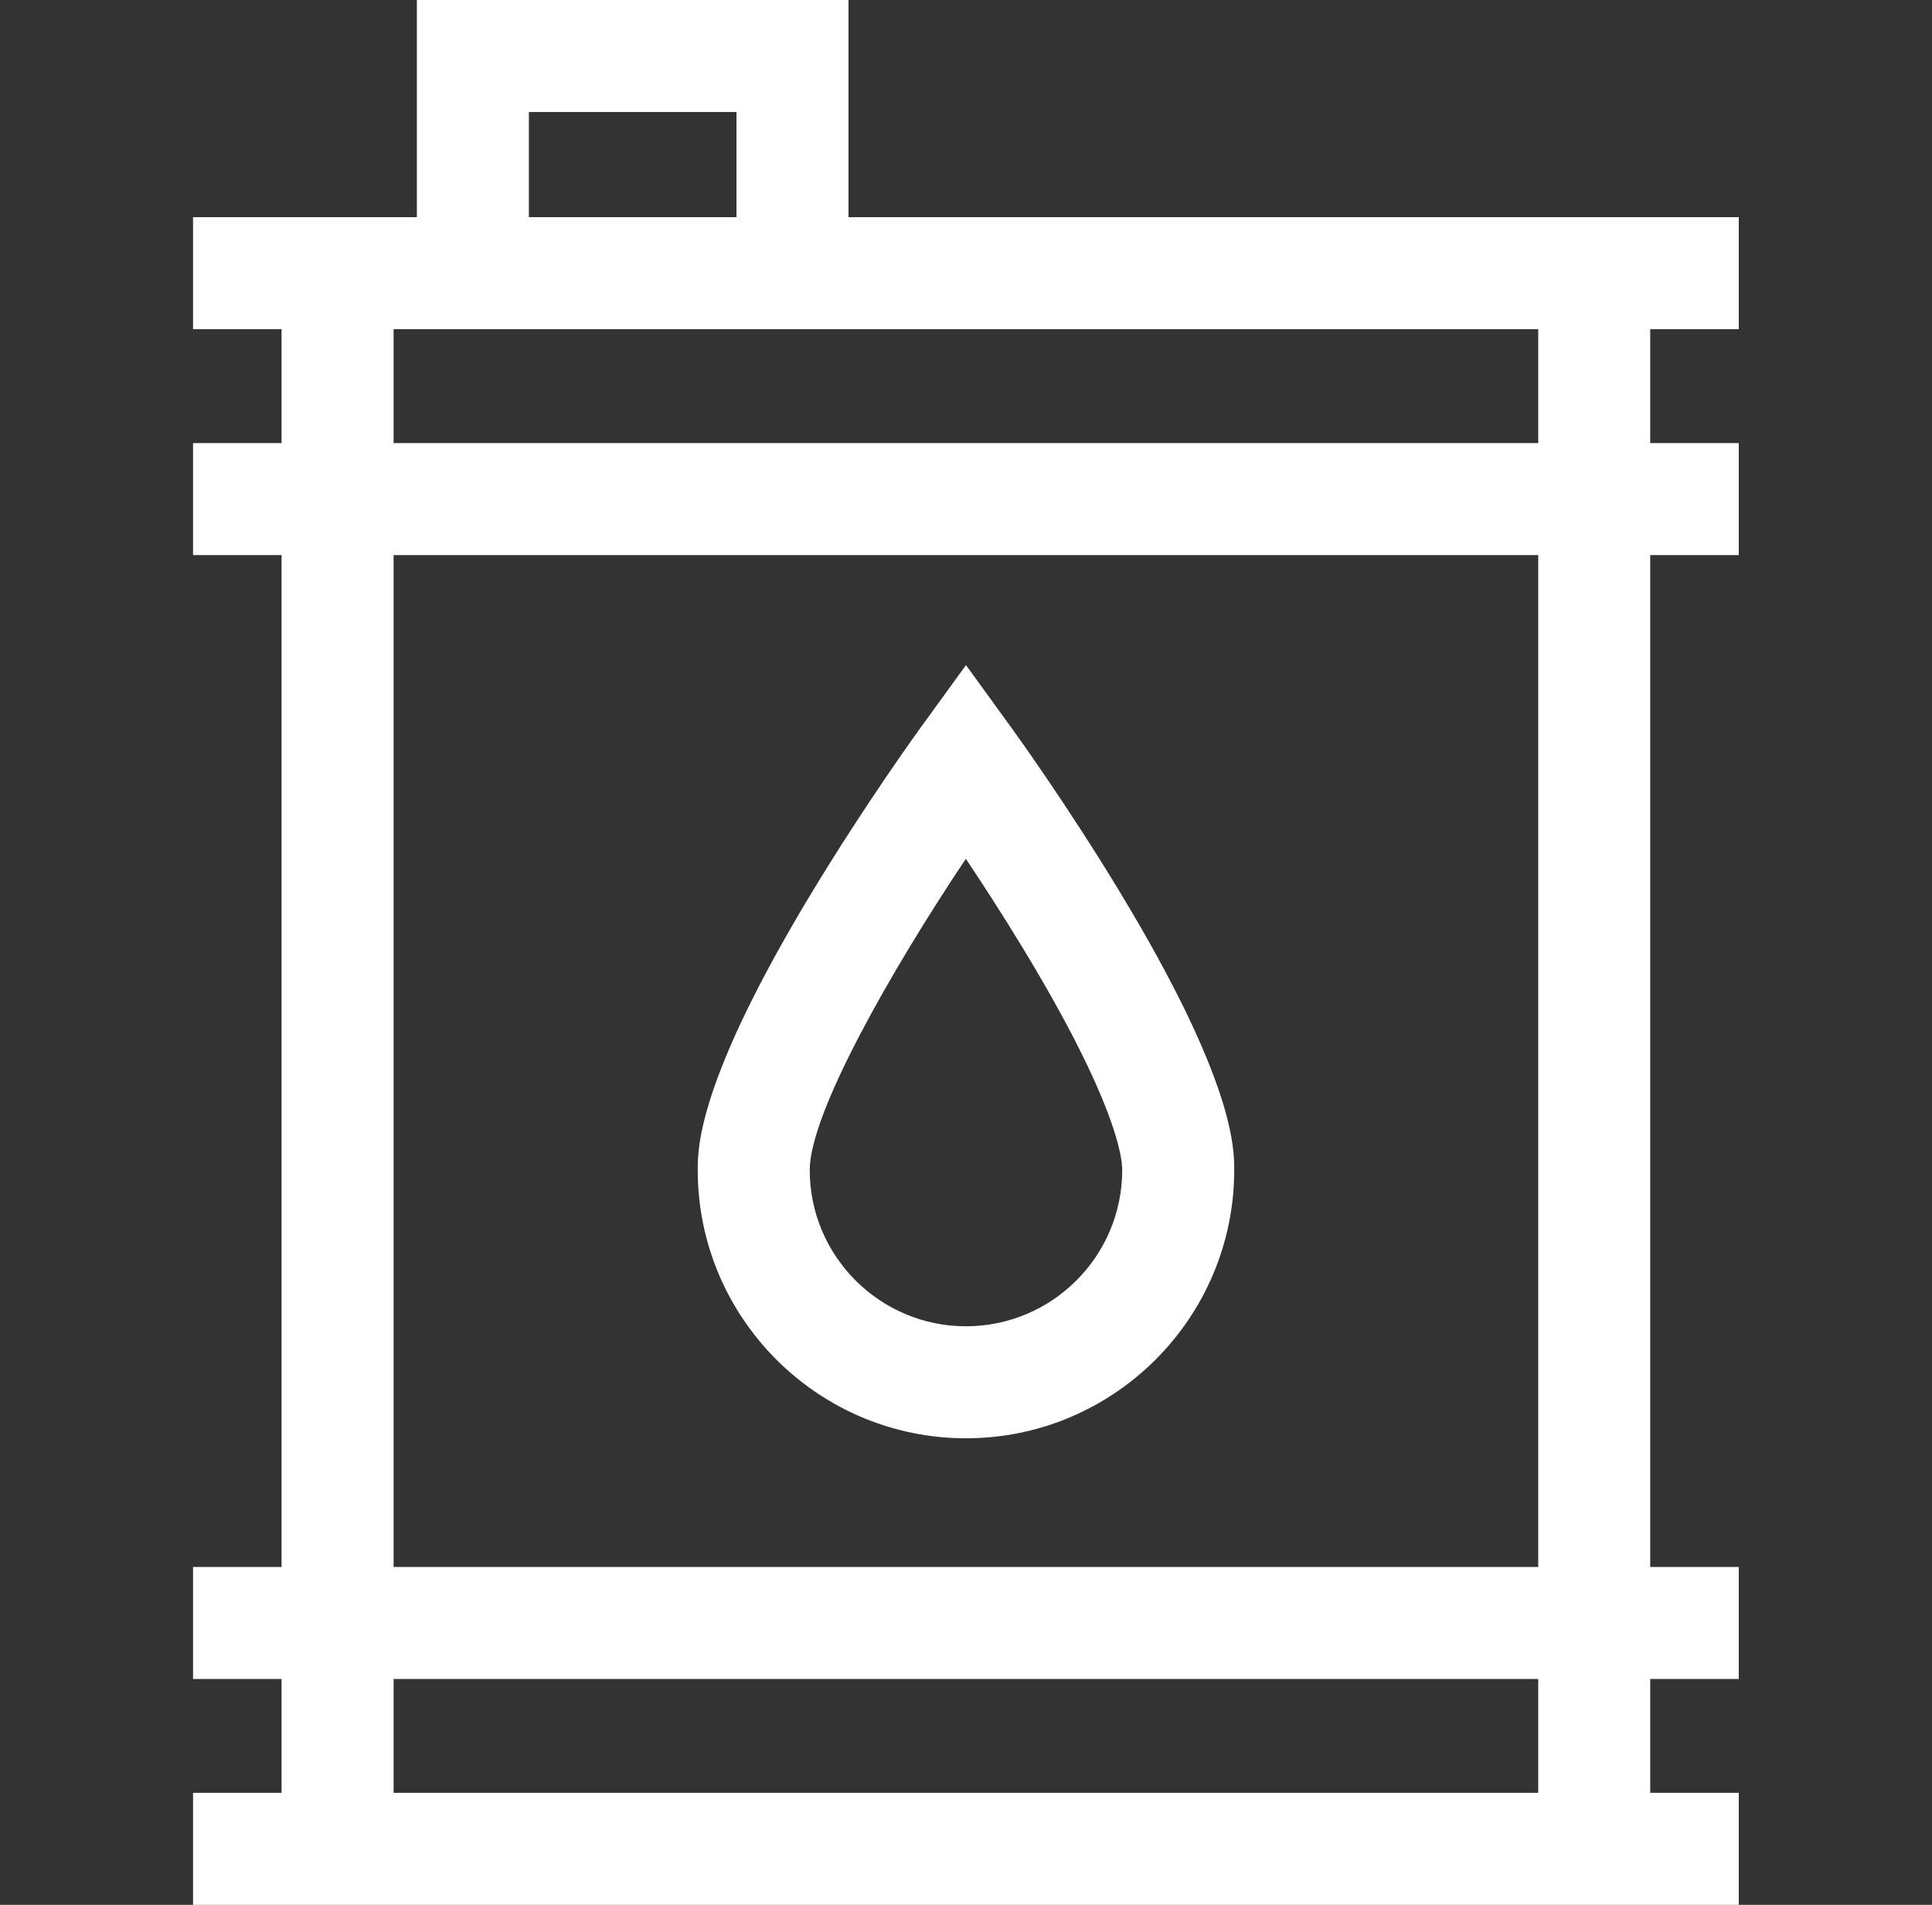
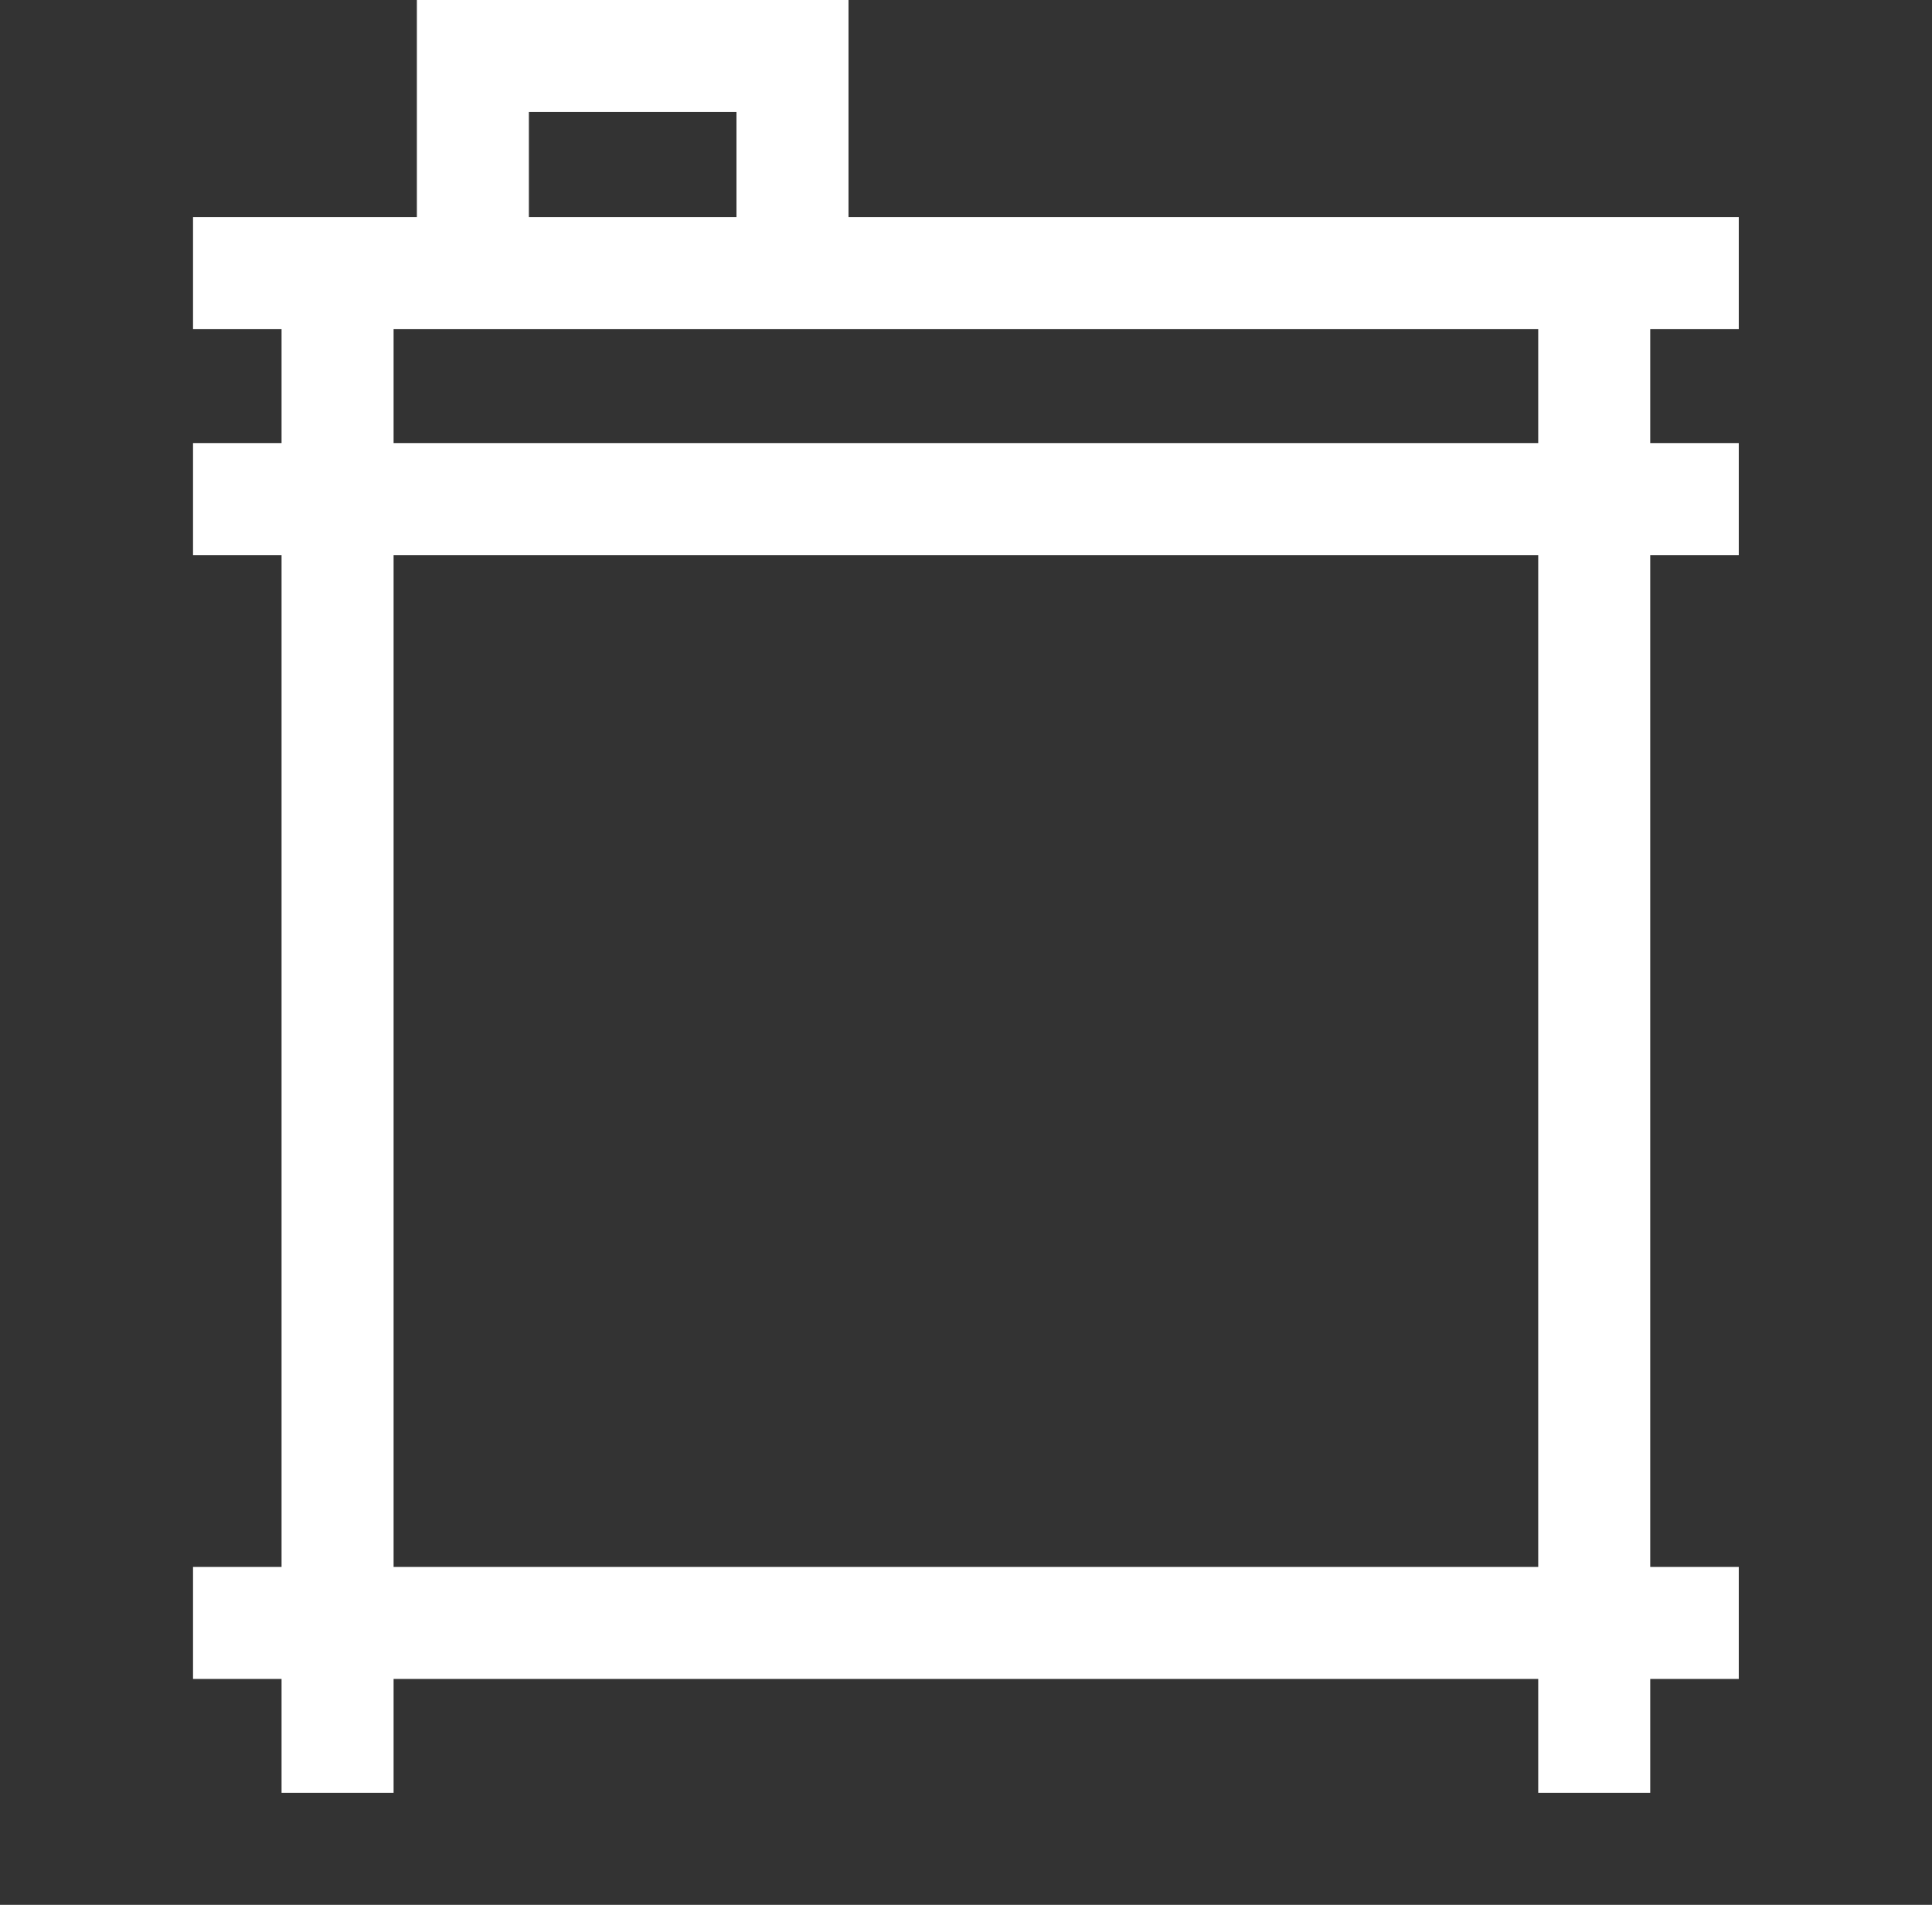
<svg xmlns="http://www.w3.org/2000/svg" width="71" height="70" viewBox="0 0 71 70" fill="none">
  <rect x="0" y="0" width="71" height="70" fill="#333333" stroke="none" />
-   <path d="M63.899 12.097V7.981H31.182V0H15.32V7.981H7.094V12.097H10.347V16.282H7.094V20.398H10.347V57.583H7.094V61.699H10.347V65.884H7.094V70H63.899V65.884H60.645V61.699H63.899V57.583H60.645V20.398H63.899V16.282H60.645V12.097H63.899ZM19.436 4.116H27.065V7.981H19.436V4.116ZM56.529 65.884H14.464V61.699H56.529V65.884H56.529ZM56.529 57.583H14.464V20.398H56.529V57.583H56.529ZM56.529 16.282H14.464V12.097H56.529V16.282H56.529Z" fill="white" />
-   <path d="M35.499 52.855C40.935 52.855 45.357 48.432 45.357 42.996C45.357 42.189 45.357 39.73 41.16 32.79C39.188 29.529 37.246 26.849 37.164 26.736L35.499 24.442L33.834 26.736C33.752 26.849 31.81 29.53 29.838 32.79C25.641 39.73 25.641 42.189 25.641 42.997C25.641 48.432 30.063 52.855 35.499 52.855ZM35.494 31.558C36.131 32.511 36.886 33.677 37.638 34.921C40.981 40.449 41.241 42.499 41.241 42.996C41.241 46.163 38.665 48.739 35.499 48.739C32.333 48.739 29.757 46.163 29.757 42.996C29.757 40.921 32.726 35.699 35.494 31.558Z" fill="white" />
+   <path d="M63.899 12.097V7.981H31.182V0H15.32V7.981H7.094V12.097H10.347V16.282H7.094V20.398H10.347V57.583H7.094V61.699H10.347V65.884H7.094V70V65.884H60.645V61.699H63.899V57.583H60.645V20.398H63.899V16.282H60.645V12.097H63.899ZM19.436 4.116H27.065V7.981H19.436V4.116ZM56.529 65.884H14.464V61.699H56.529V65.884H56.529ZM56.529 57.583H14.464V20.398H56.529V57.583H56.529ZM56.529 16.282H14.464V12.097H56.529V16.282H56.529Z" fill="white" />
</svg>